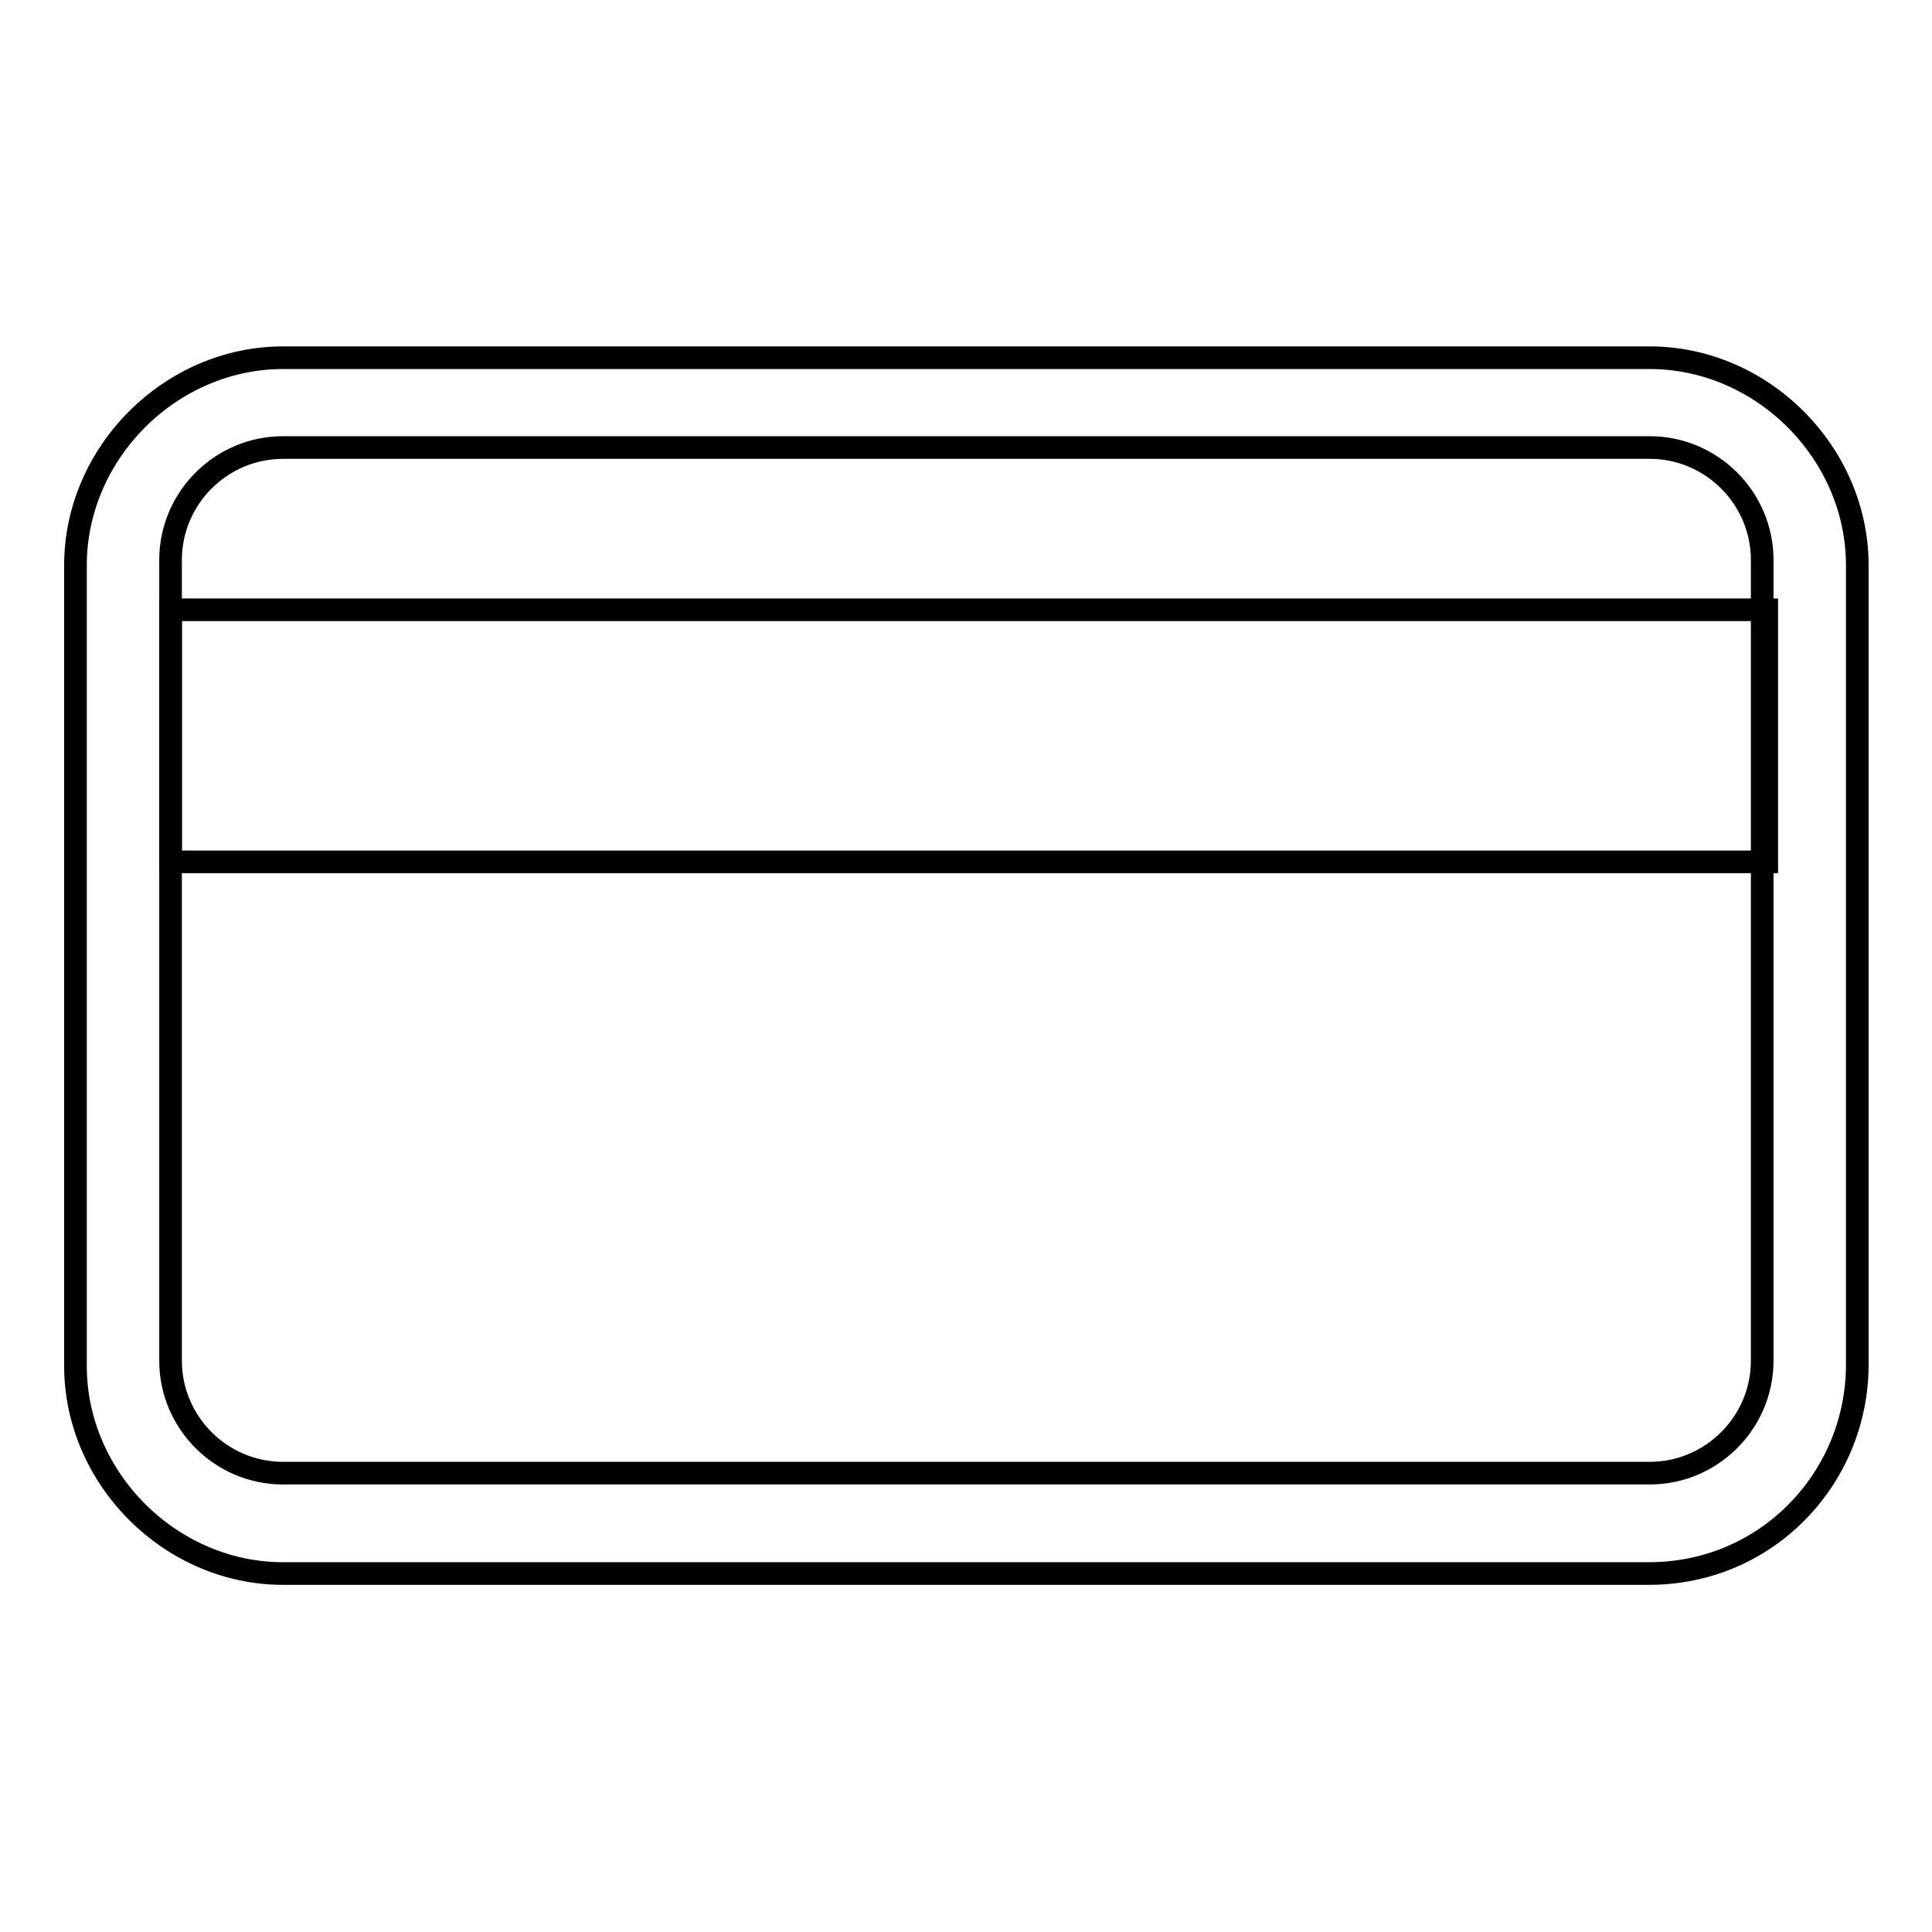
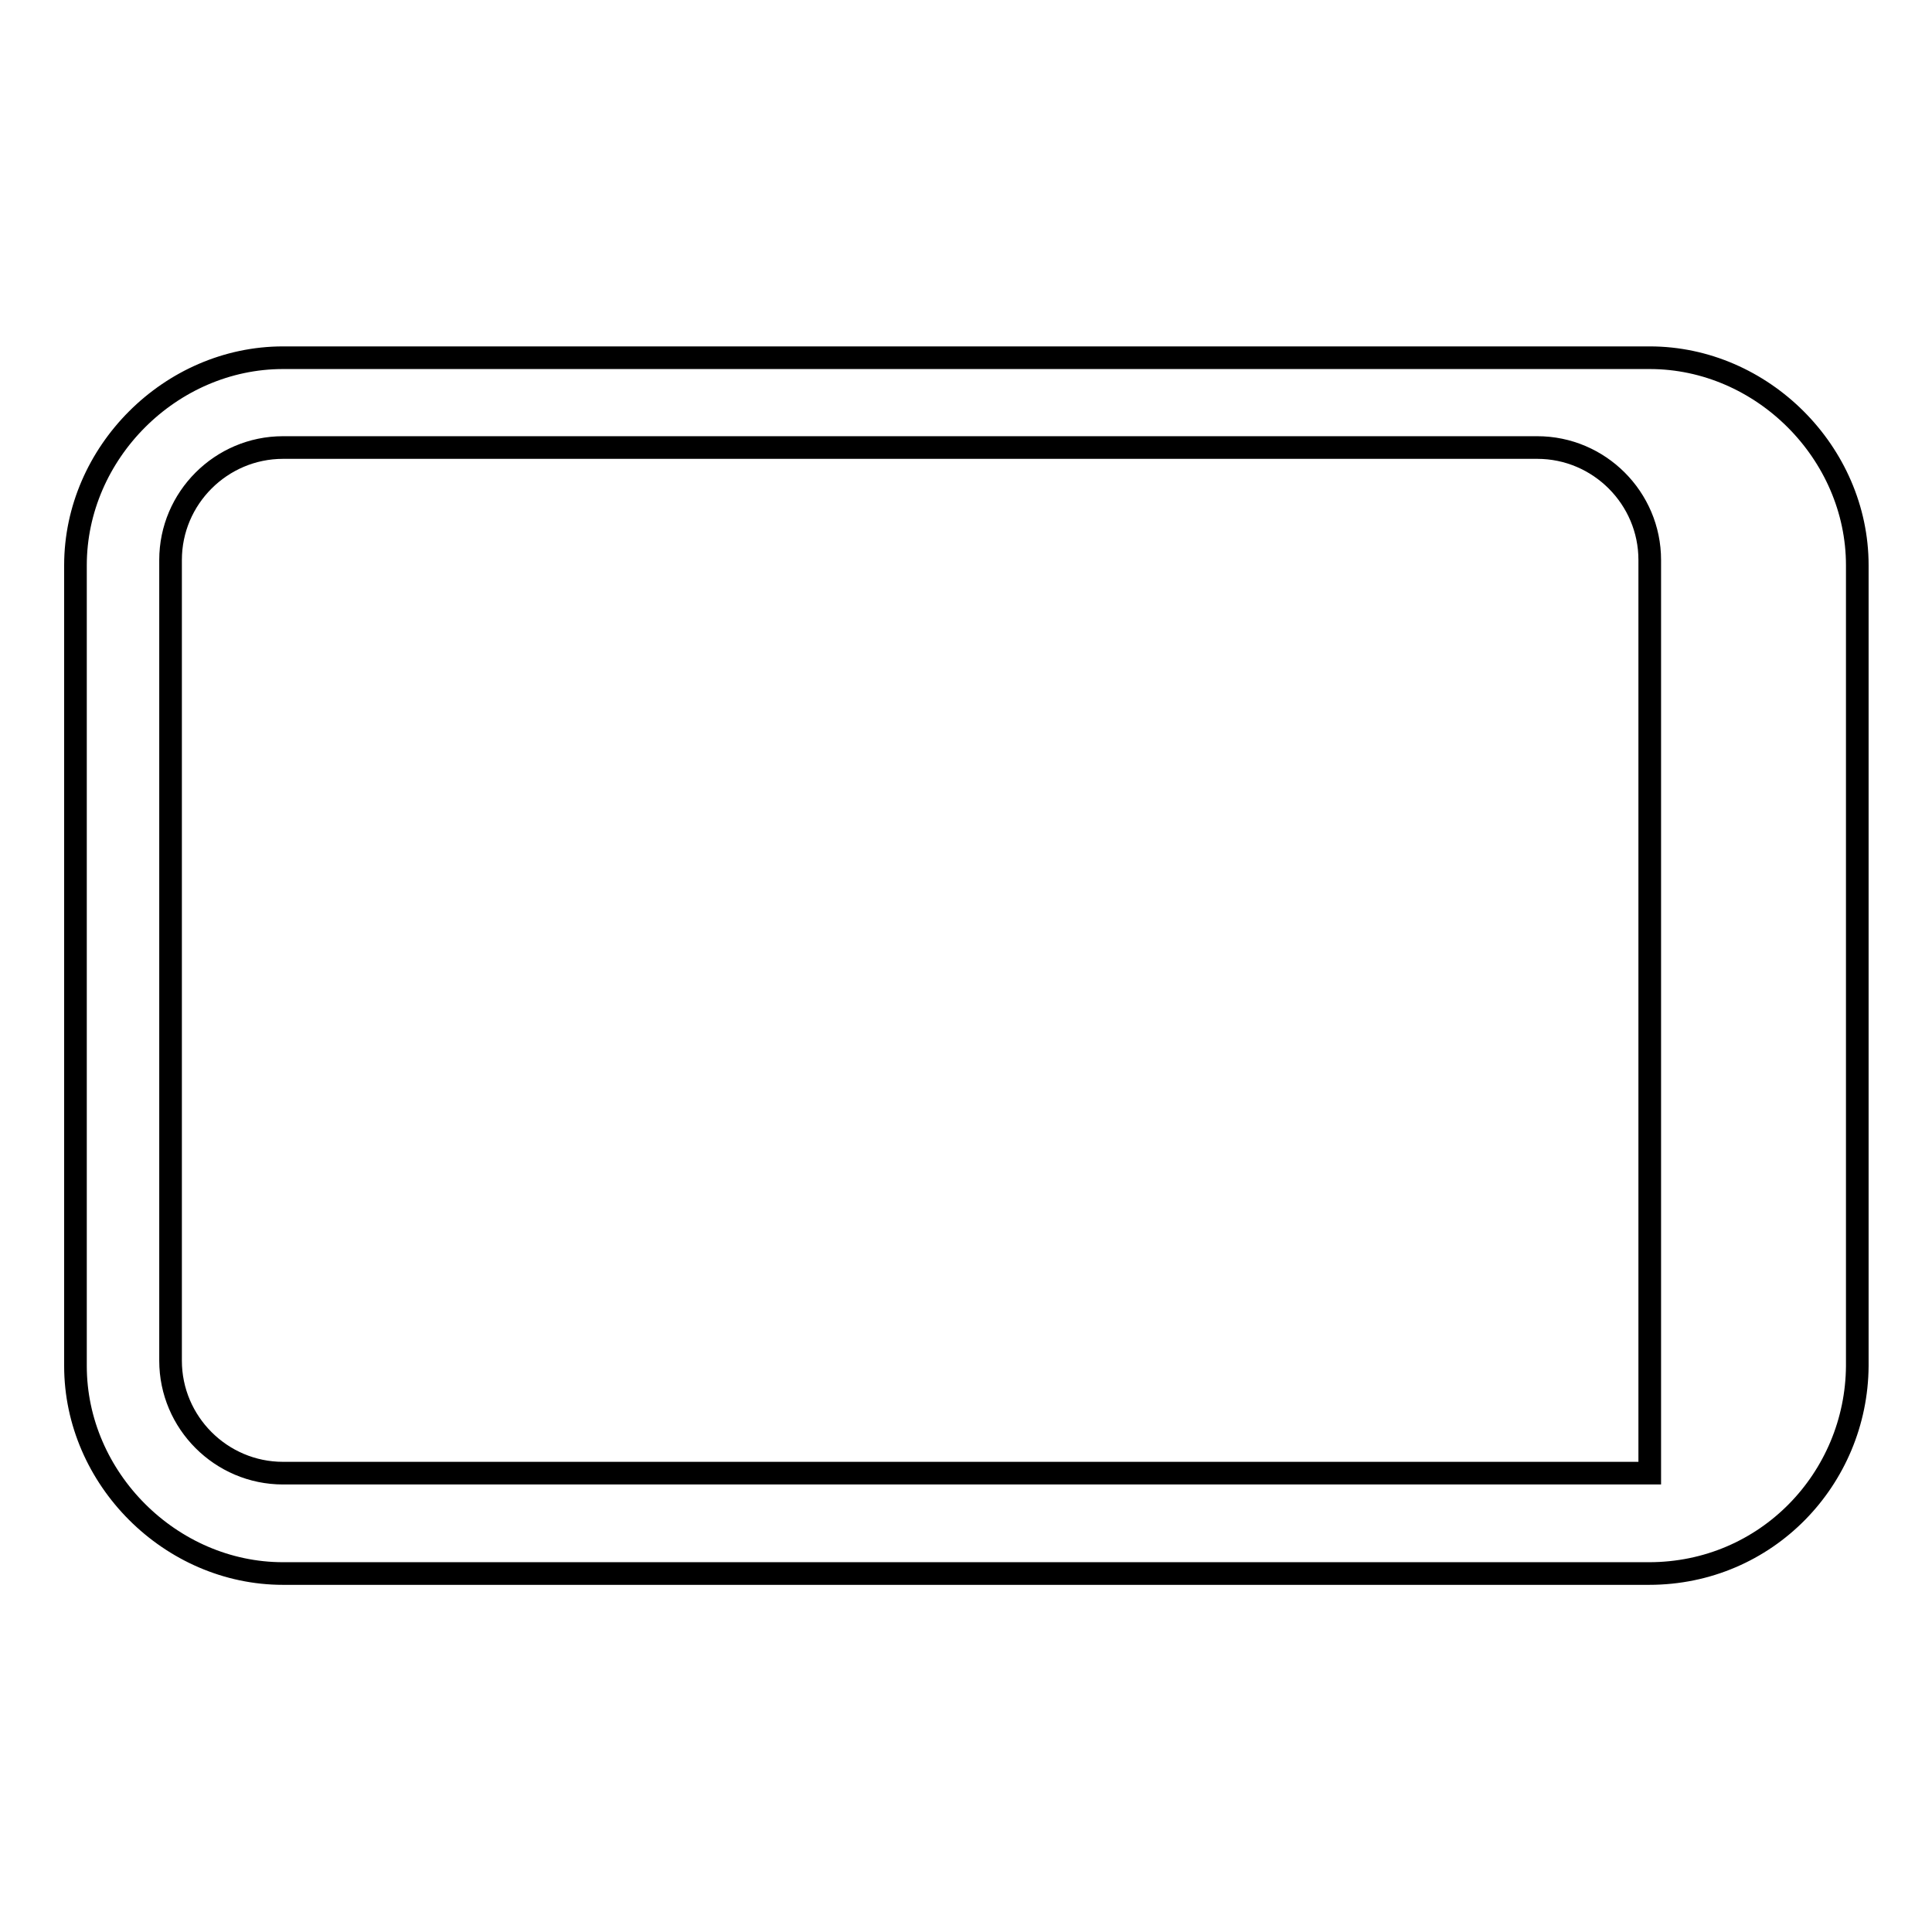
<svg xmlns="http://www.w3.org/2000/svg" version="1.1" x="0px" y="0px" viewBox="0 0 256 256" enable-background="new 0 0 256 256" xml:space="preserve">
  <g>
    <g>
-       <path stroke-width="3" fill-opacity="0" stroke="#000000" d="M218.5,208.5H37.5c-14.9,0-27.5-12.6-27.5-27.5V74.9c0-14.9,12.6-27.5,27.5-27.5h181.1c14.9,0,27.5,12.6,27.5,27.5v106.1C246,195.9,234.1,208.5,218.5,208.5z M37.5,59.3c-8.2,0-14.9,6.7-14.9,14.9v106.1c0,8.2,6.7,14.9,14.9,14.9h181.1c8.2,0,14.9-6.7,14.9-14.9V74.2c0-8.2-6.7-14.9-14.9-14.9H37.5z" />
-       <path stroke-width="3" fill-opacity="0" stroke="#000000" d="M22.6,80.8h211.5v33.4H22.6V80.8z" />
-       <path stroke-width="3" fill-opacity="0" stroke="#000000" d="M70.1,129.1L70.1,129.1z" />
-       <path stroke-width="3" fill-opacity="0" stroke="#000000" d="M137.7,129.1L137.7,129.1z" />
+       <path stroke-width="3" fill-opacity="0" stroke="#000000" d="M218.5,208.5H37.5c-14.9,0-27.5-12.6-27.5-27.5V74.9c0-14.9,12.6-27.5,27.5-27.5h181.1c14.9,0,27.5,12.6,27.5,27.5v106.1C246,195.9,234.1,208.5,218.5,208.5z M37.5,59.3c-8.2,0-14.9,6.7-14.9,14.9v106.1c0,8.2,6.7,14.9,14.9,14.9h181.1V74.2c0-8.2-6.7-14.9-14.9-14.9H37.5z" />
    </g>
  </g>
</svg>